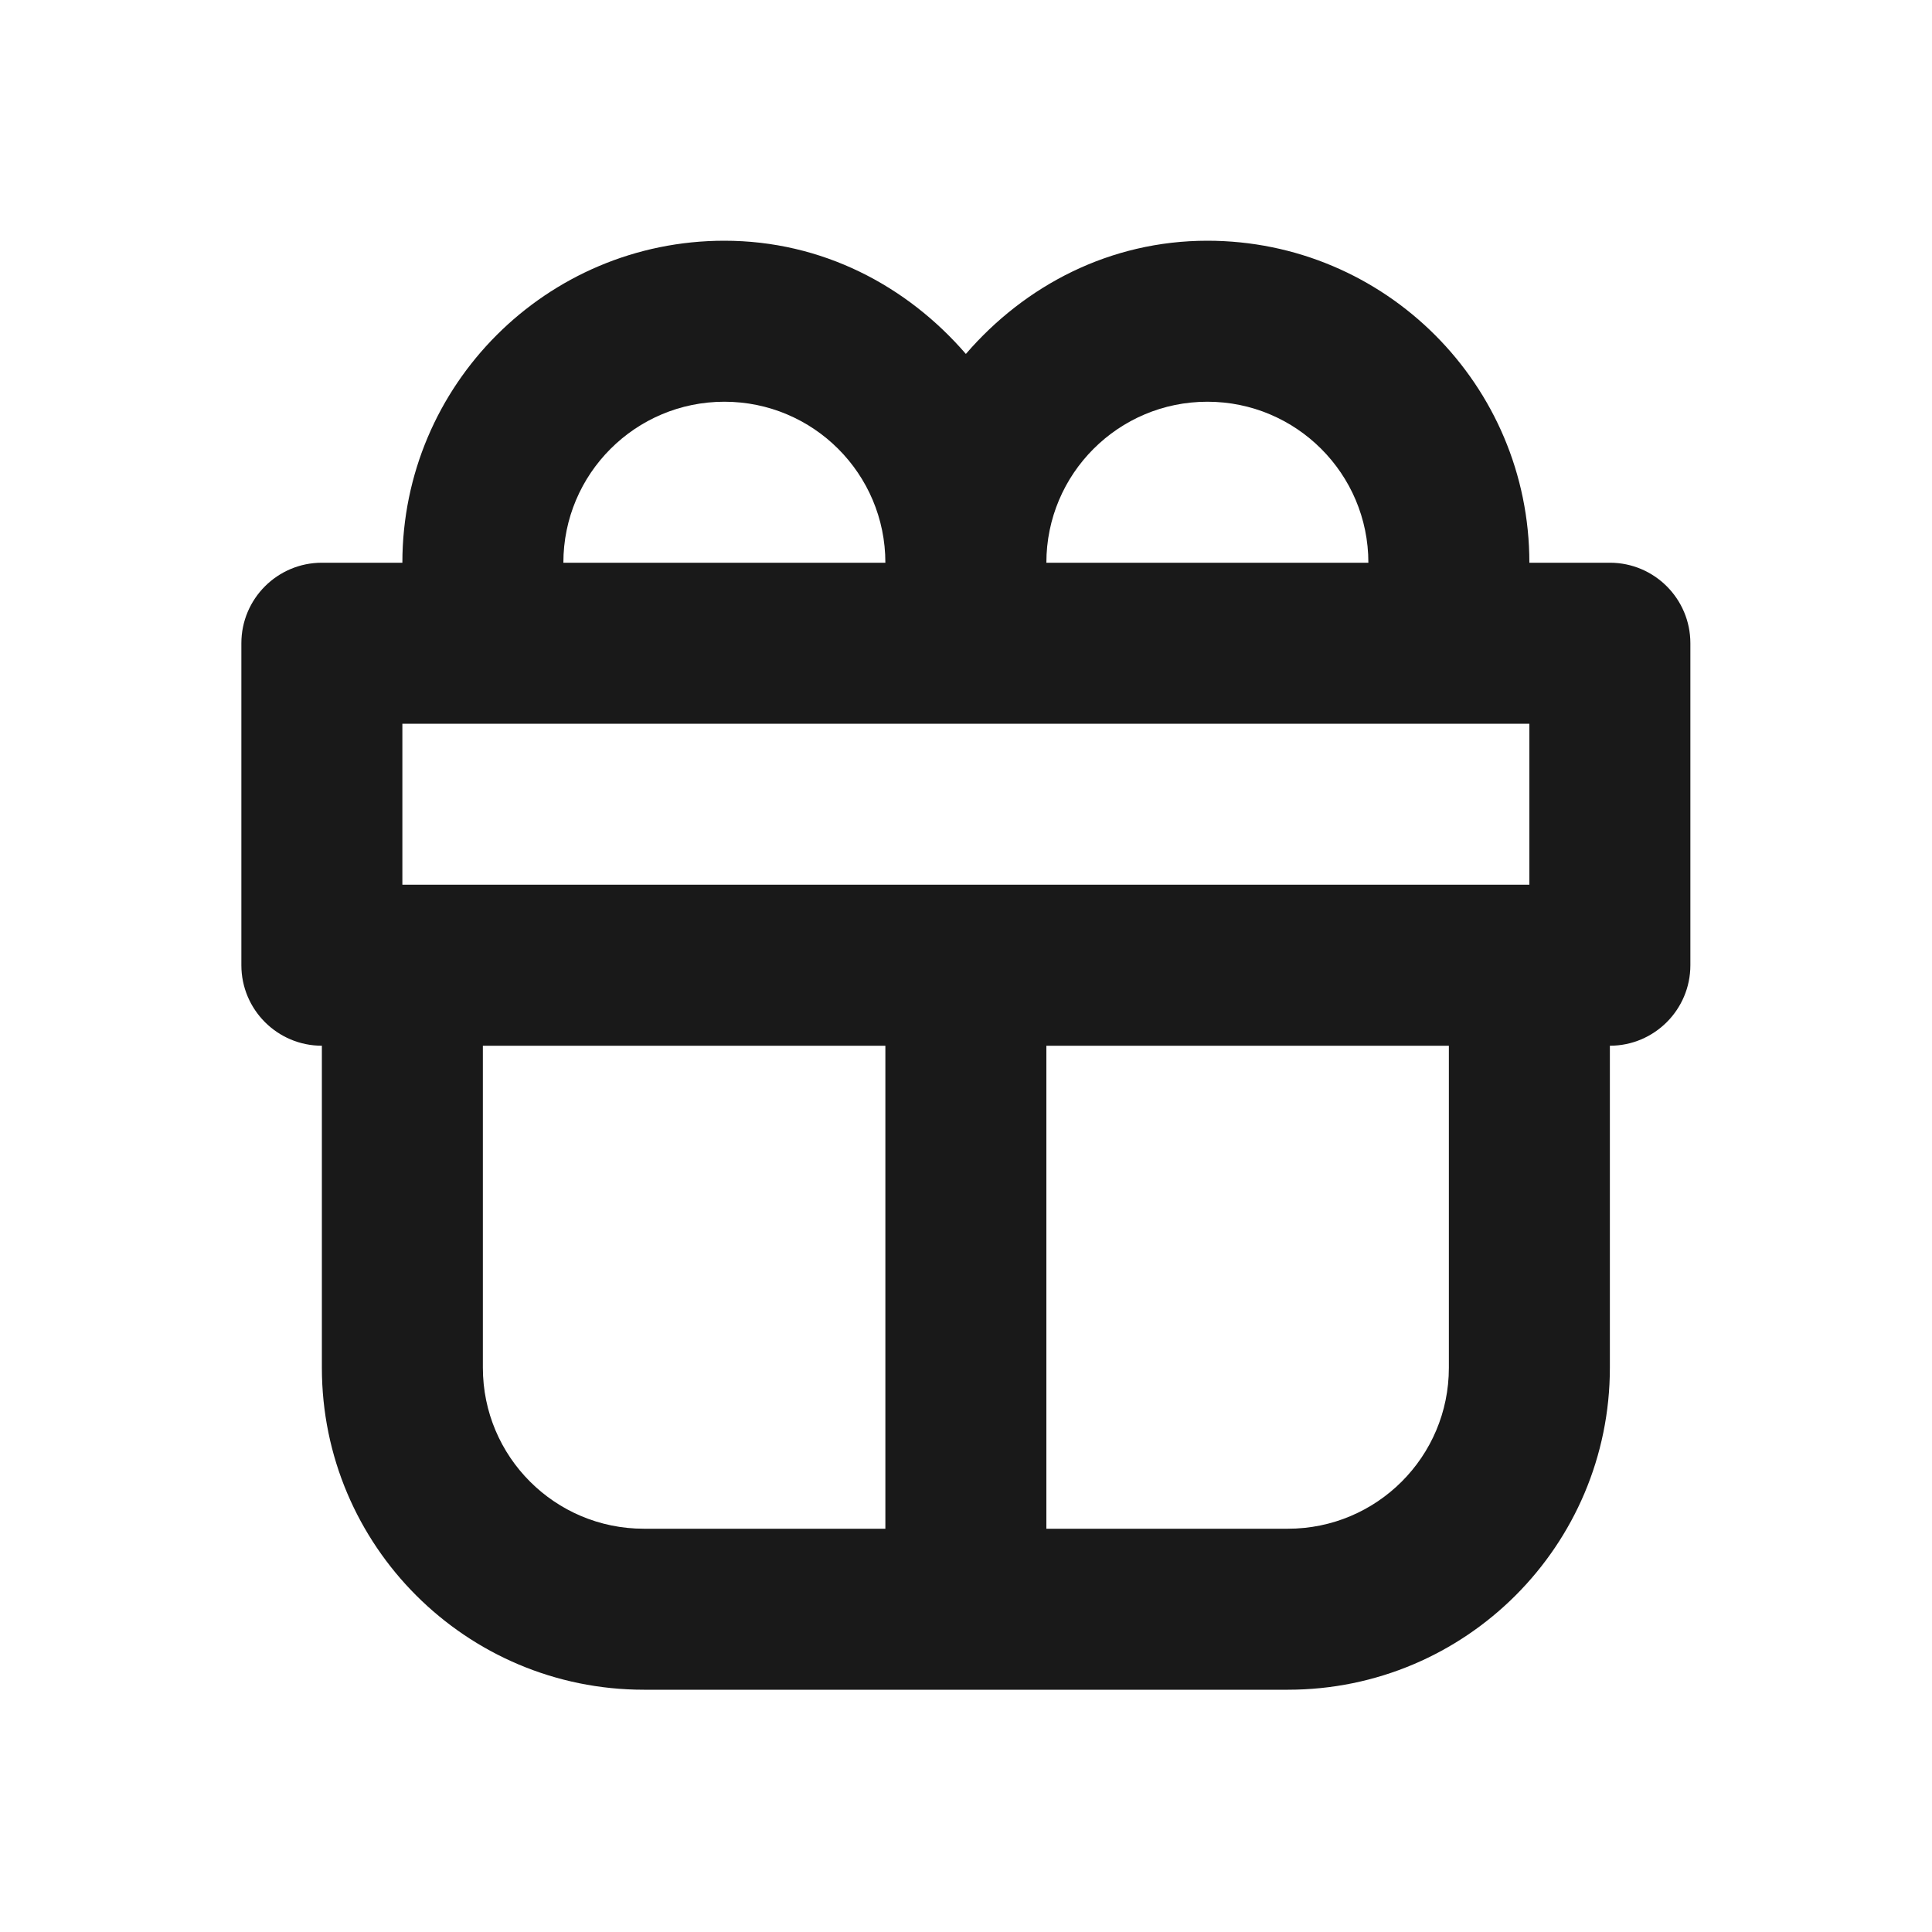
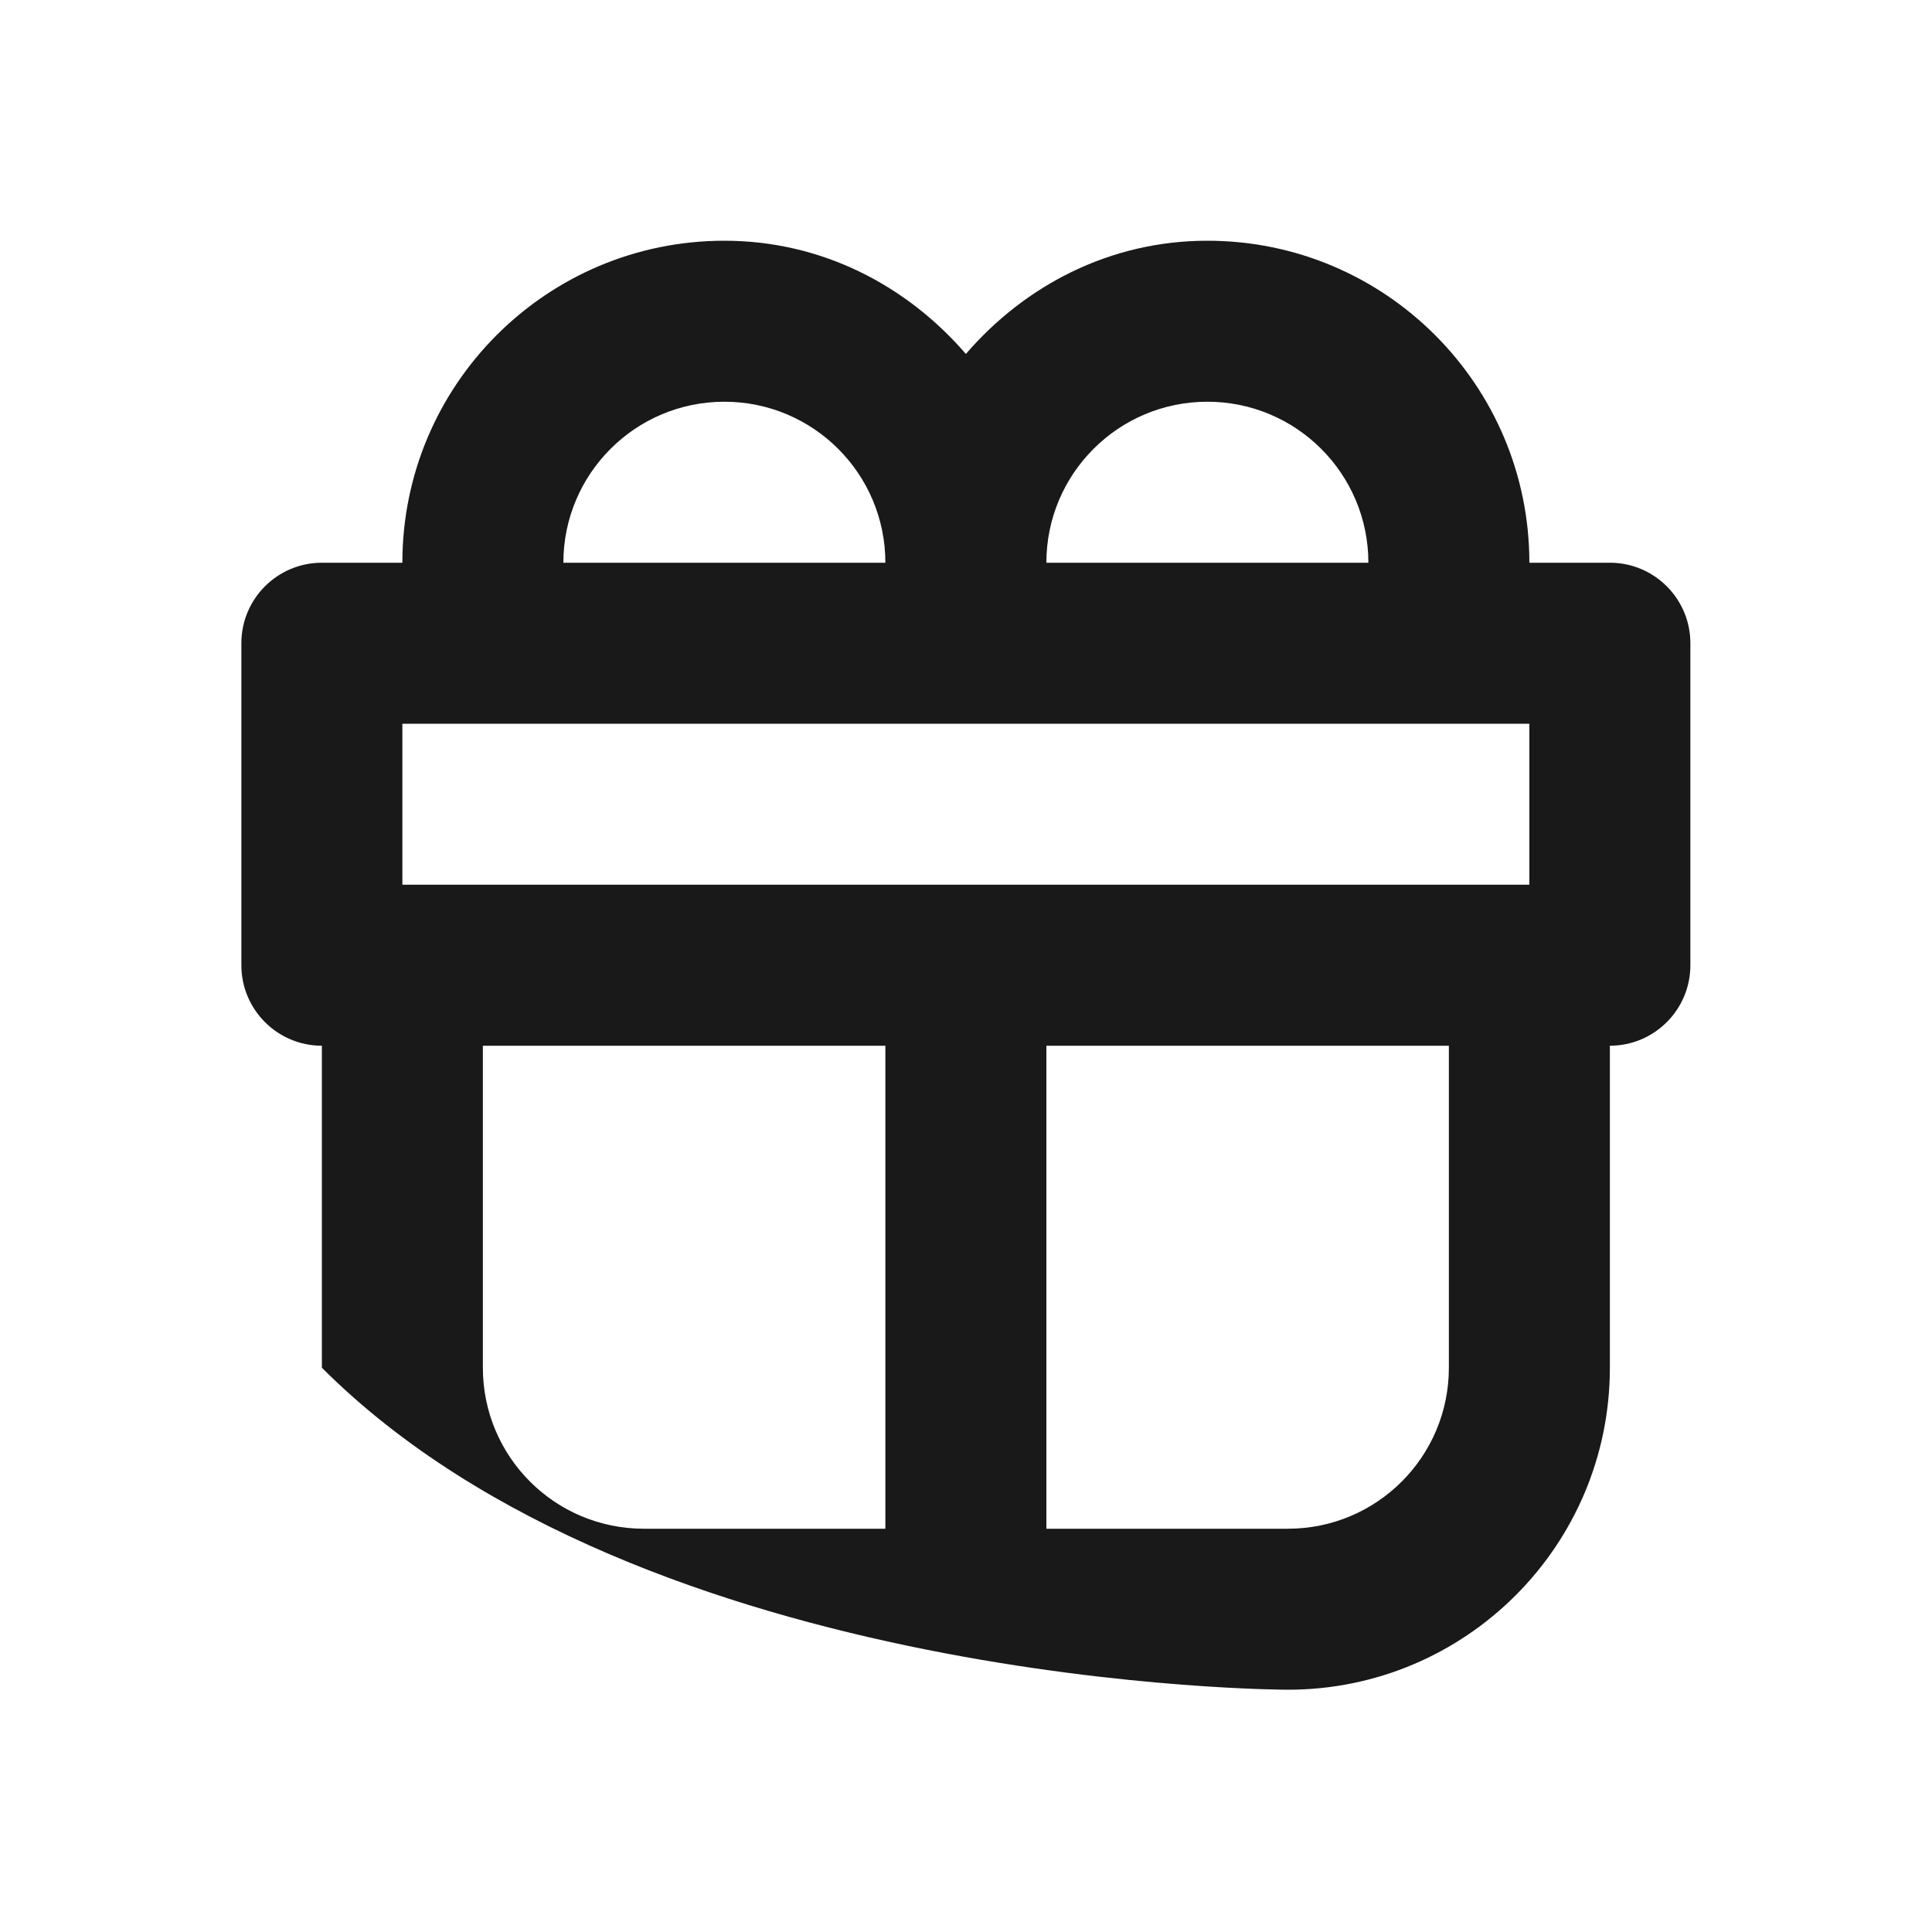
<svg xmlns="http://www.w3.org/2000/svg" fill="none" version="1.1" width="30" height="30" viewBox="0 0 30 30">
  <g>
    <g />
    <g>
-       <path d="M11.248,3.738C8.487,3.738,6.248,5.977,6.248,8.738C6.248,8.738,4.998,8.738,4.998,8.738C4.308,8.738,3.748,9.298,3.748,9.988C3.748,10.613,3.748,14.363,3.748,14.988C3.748,15.678,4.308,16.238,4.998,16.238C4.998,16.238,4.998,21.238,4.998,21.238C4.998,24,7.237,26.238,9.998,26.238C9.998,26.238,19.998,26.238,19.998,26.238C22.759,26.238,24.998,24,24.998,21.238C24.998,21.238,24.998,16.238,24.998,16.238C25.688,16.238,26.248,15.678,26.248,14.988C26.248,14.988,26.248,9.988,26.248,9.988C26.248,9.298,25.688,8.738,24.998,8.738C24.998,8.738,23.748,8.738,23.748,8.738C23.748,5.977,21.509,3.738,18.748,3.738C17.234,3.738,15.915,4.433,14.998,5.496C14.08,4.433,12.762,3.738,11.248,3.738ZM11.248,6.238C12.629,6.238,13.748,7.357,13.748,8.738C13.748,8.738,8.748,8.738,8.748,8.738C8.748,7.357,9.867,6.238,11.248,6.238ZM18.748,6.238C20.129,6.238,21.248,7.357,21.248,8.738C21.248,8.738,16.248,8.738,16.248,8.738C16.248,7.357,17.367,6.238,18.748,6.238ZM6.248,11.238C6.248,11.238,23.748,11.238,23.748,11.238C23.748,11.238,23.748,13.738,23.748,13.738C23.748,13.738,6.248,13.738,6.248,13.738C6.248,12.84,6.248,12.137,6.248,11.238ZM7.498,16.238C7.498,16.238,13.748,16.238,13.748,16.238C13.748,16.238,13.748,23.738,13.748,23.738C13.748,23.738,9.998,23.738,9.998,23.738C8.617,23.738,7.498,22.62,7.498,21.238C7.498,21.238,7.498,16.238,7.498,16.238ZM16.248,16.238C16.248,16.238,22.498,16.238,22.498,16.238C22.498,16.238,22.498,21.238,22.498,21.238C22.498,22.62,21.379,23.738,19.998,23.738C19.998,23.738,16.248,23.738,16.248,23.738C16.248,23.738,16.248,16.238,16.248,16.238Z" fill="#000000" fill-opacity="0.9" />
+       <path d="M11.248,3.738C8.487,3.738,6.248,5.977,6.248,8.738C6.248,8.738,4.998,8.738,4.998,8.738C4.308,8.738,3.748,9.298,3.748,9.988C3.748,10.613,3.748,14.363,3.748,14.988C3.748,15.678,4.308,16.238,4.998,16.238C4.998,16.238,4.998,21.238,4.998,21.238C9.998,26.238,19.998,26.238,19.998,26.238C22.759,26.238,24.998,24,24.998,21.238C24.998,21.238,24.998,16.238,24.998,16.238C25.688,16.238,26.248,15.678,26.248,14.988C26.248,14.988,26.248,9.988,26.248,9.988C26.248,9.298,25.688,8.738,24.998,8.738C24.998,8.738,23.748,8.738,23.748,8.738C23.748,5.977,21.509,3.738,18.748,3.738C17.234,3.738,15.915,4.433,14.998,5.496C14.08,4.433,12.762,3.738,11.248,3.738ZM11.248,6.238C12.629,6.238,13.748,7.357,13.748,8.738C13.748,8.738,8.748,8.738,8.748,8.738C8.748,7.357,9.867,6.238,11.248,6.238ZM18.748,6.238C20.129,6.238,21.248,7.357,21.248,8.738C21.248,8.738,16.248,8.738,16.248,8.738C16.248,7.357,17.367,6.238,18.748,6.238ZM6.248,11.238C6.248,11.238,23.748,11.238,23.748,11.238C23.748,11.238,23.748,13.738,23.748,13.738C23.748,13.738,6.248,13.738,6.248,13.738C6.248,12.84,6.248,12.137,6.248,11.238ZM7.498,16.238C7.498,16.238,13.748,16.238,13.748,16.238C13.748,16.238,13.748,23.738,13.748,23.738C13.748,23.738,9.998,23.738,9.998,23.738C8.617,23.738,7.498,22.62,7.498,21.238C7.498,21.238,7.498,16.238,7.498,16.238ZM16.248,16.238C16.248,16.238,22.498,16.238,22.498,16.238C22.498,16.238,22.498,21.238,22.498,21.238C22.498,22.62,21.379,23.738,19.998,23.738C19.998,23.738,16.248,23.738,16.248,23.738C16.248,23.738,16.248,16.238,16.248,16.238Z" fill="#000000" fill-opacity="0.9" />
    </g>
  </g>
</svg>